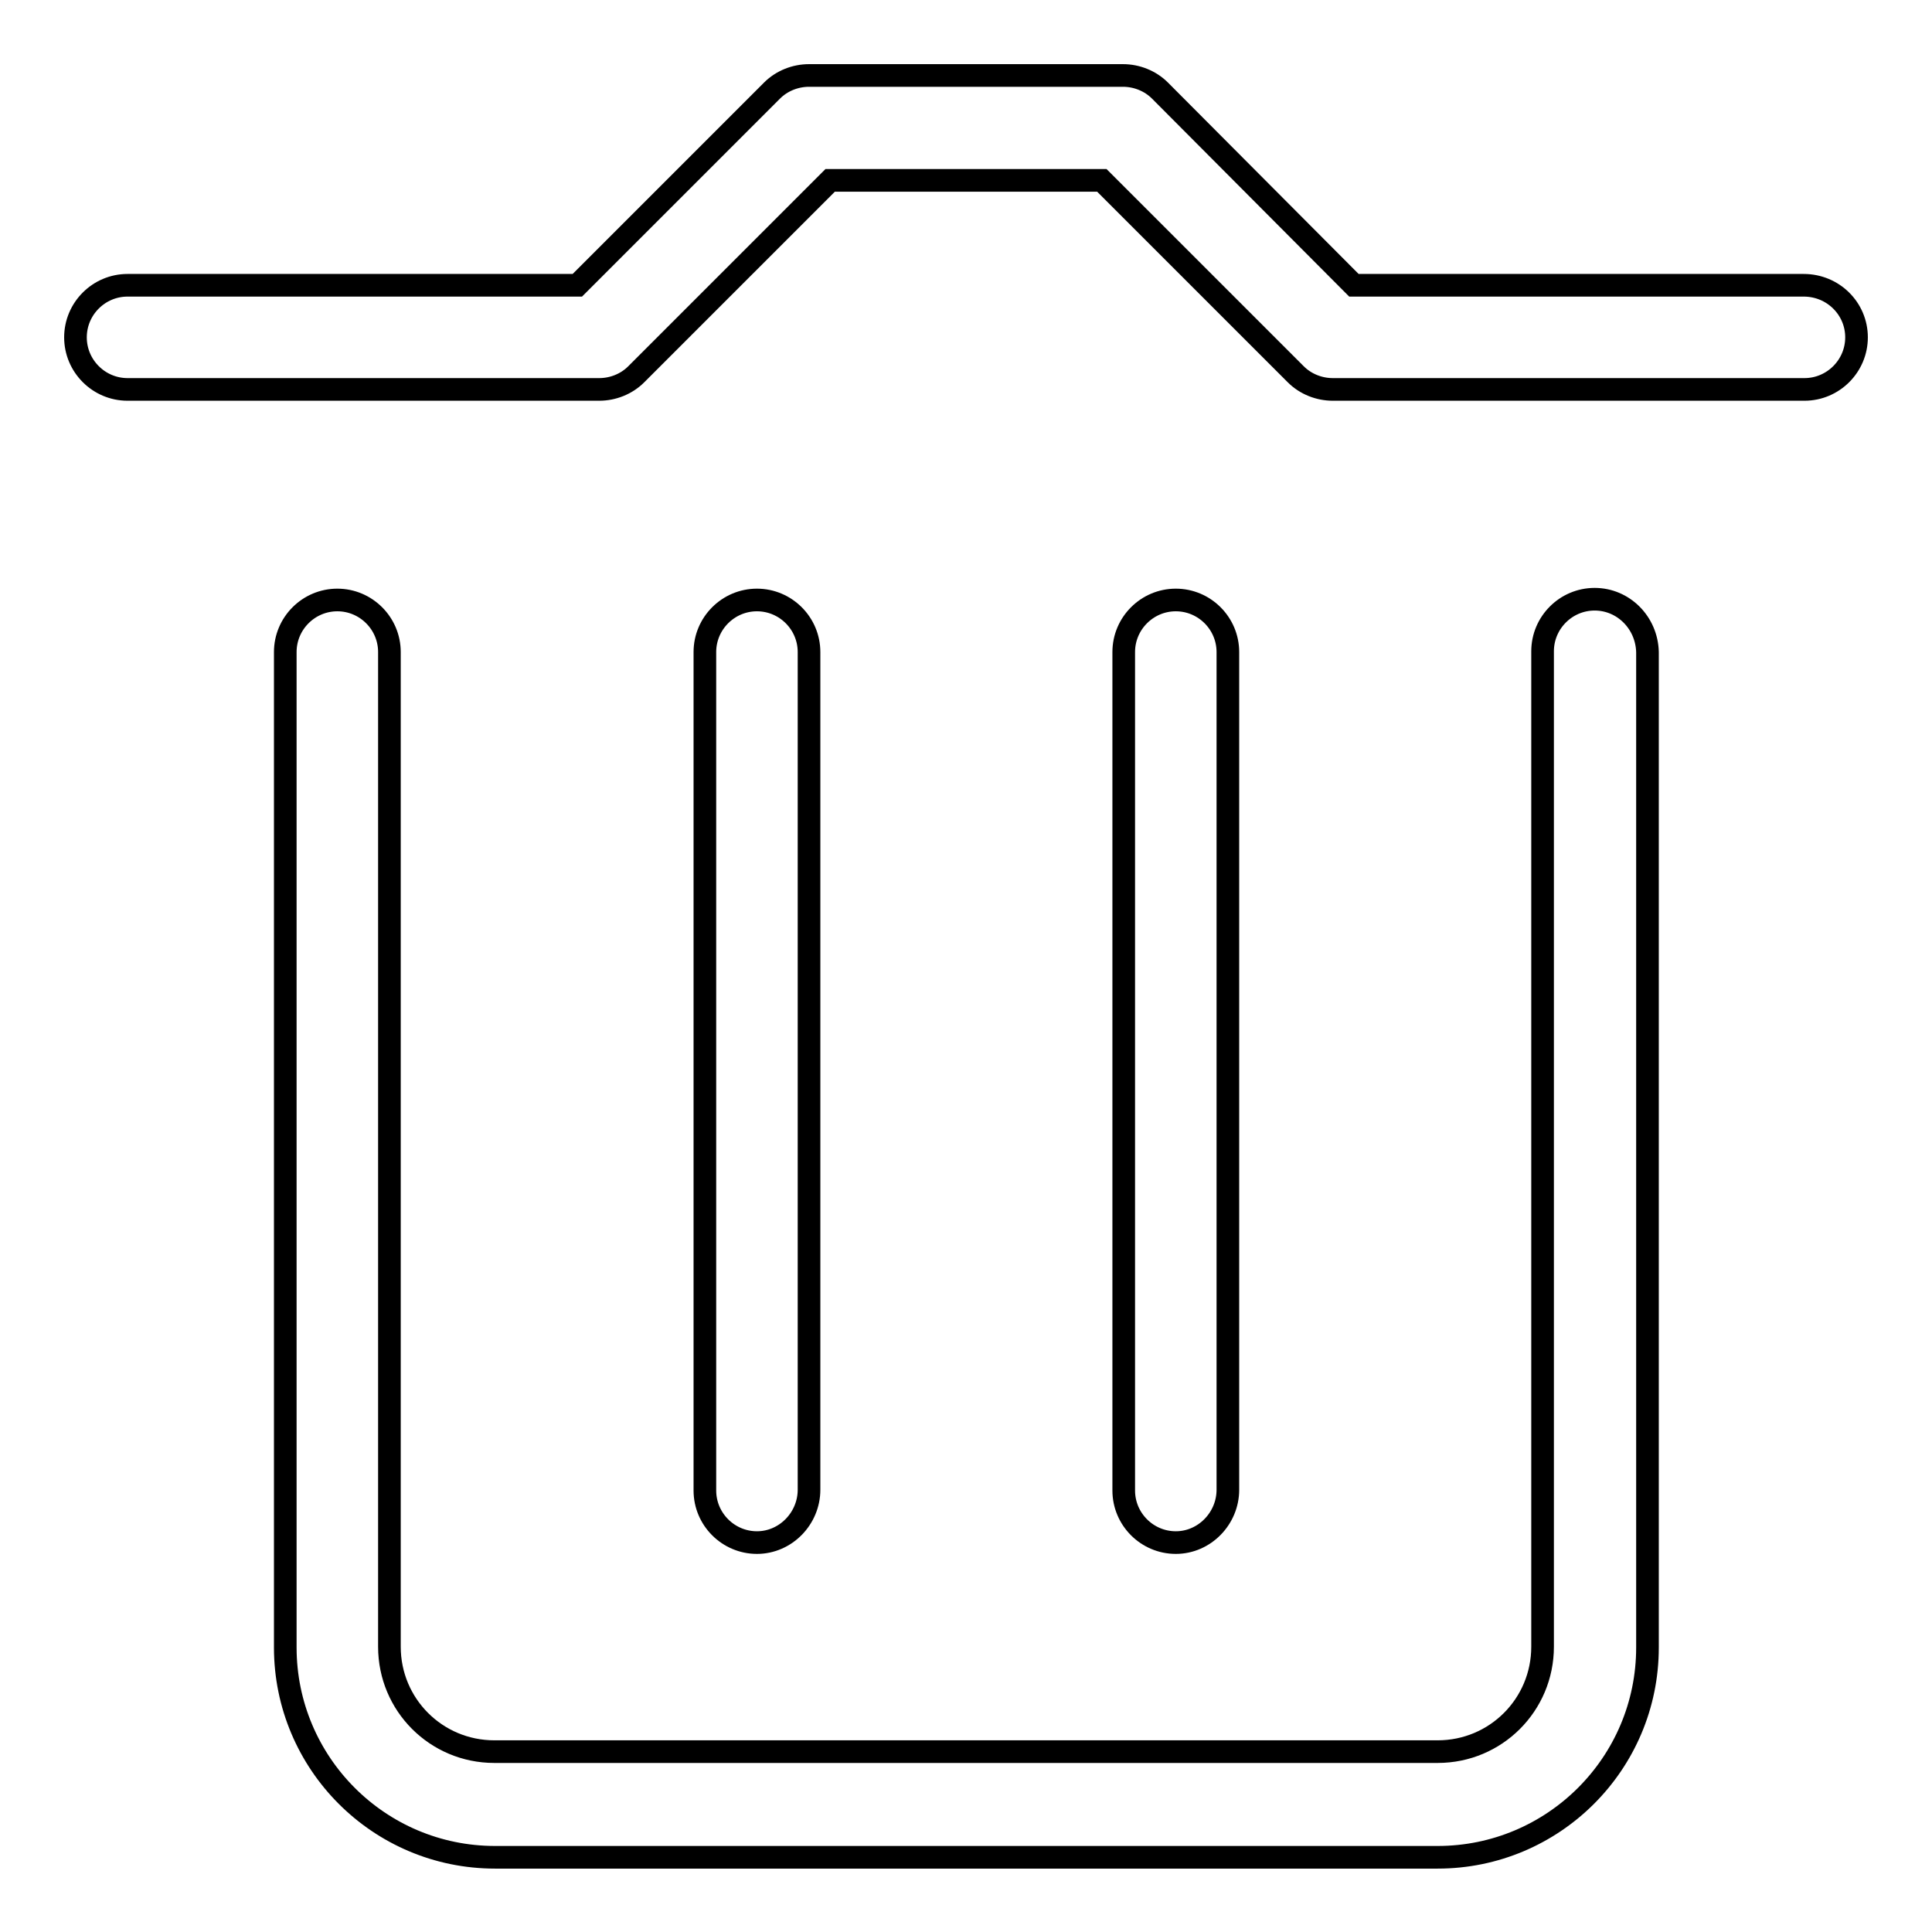
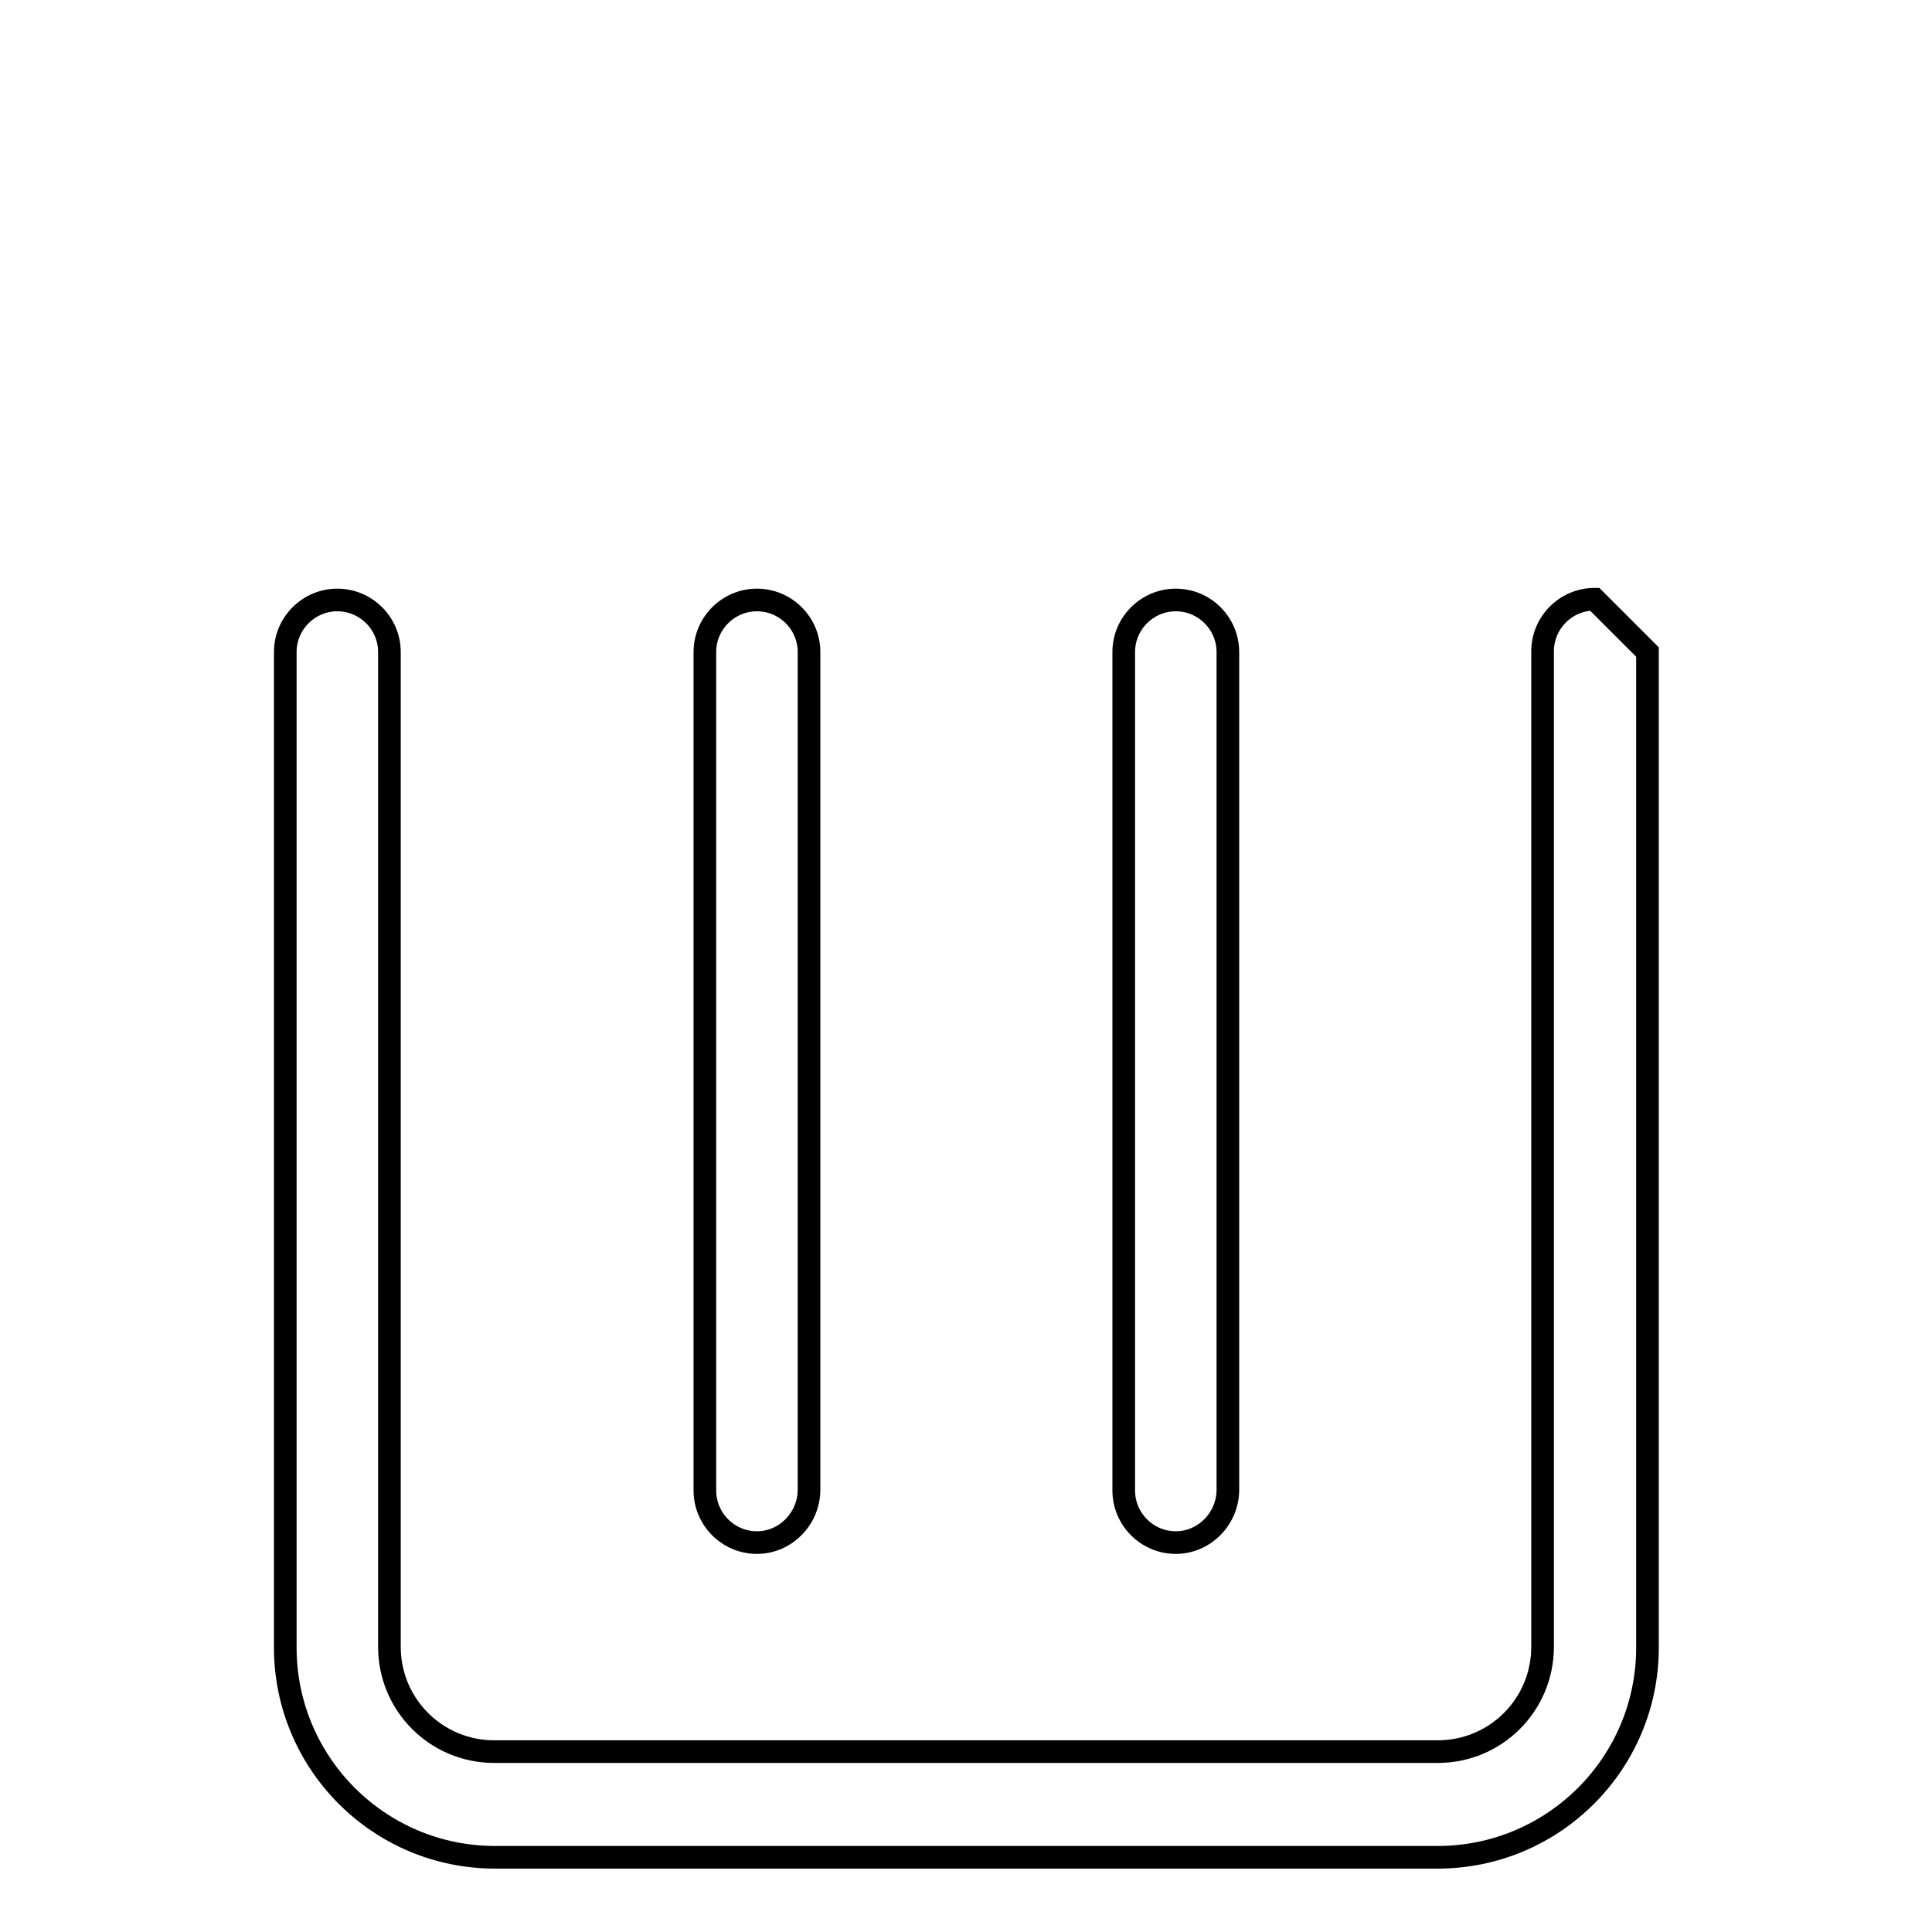
<svg xmlns="http://www.w3.org/2000/svg" version="1.1" x="0px" y="0px" viewBox="0 0 256 256" enable-background="new 0 0 256 256" xml:space="preserve">
  <g>
    <g>
-       <path stroke-width="3" fill-opacity="0" stroke="#000000" d="M211.3,79.4c-3.8,0-6.9,3.1-6.9,6.9v131.9c0,7.7-6.2,13.9-13.9,13.9H65.5c-7.7,0-13.9-6.2-13.9-13.9V86.4c0-3.8-3.1-6.9-6.9-6.9c-3.8,0-6.9,3.1-6.9,6.9v131.9c0,15.3,12.4,27.8,27.8,27.8h124.9c15.3,0,27.8-12.4,27.8-27.8V86.4C218.2,82.5,215.1,79.4,211.3,79.4z" />
+       <path stroke-width="3" fill-opacity="0" stroke="#000000" d="M211.3,79.4c-3.8,0-6.9,3.1-6.9,6.9v131.9c0,7.7-6.2,13.9-13.9,13.9H65.5c-7.7,0-13.9-6.2-13.9-13.9V86.4c0-3.8-3.1-6.9-6.9-6.9c-3.8,0-6.9,3.1-6.9,6.9v131.9c0,15.3,12.4,27.8,27.8,27.8h124.9c15.3,0,27.8-12.4,27.8-27.8V86.4z" />
      <path stroke-width="3" fill-opacity="0" stroke="#000000" d="M107.2,197.4v-111c0-3.8-3.1-6.9-6.9-6.9c-3.8,0-6.9,3.1-6.9,6.9v111.1c0,3.8,3.1,6.9,6.9,6.9C104.1,204.4,107.2,201.2,107.2,197.4z" />
-       <path stroke-width="3" fill-opacity="0" stroke="#000000" d="M239,37.8h-59.6L153.7,12c-1.3-1.3-3.1-2-4.9-2h-41.6c-1.8,0-3.6,0.7-4.9,2L76.5,37.8H16.9c-3.8,0-6.9,3.1-6.9,6.9s3.1,6.9,6.9,6.9h62.5c1.8,0,3.6-0.7,4.9-2L110,23.9H146l25.7,25.7c1.3,1.3,3.1,2,4.9,2h62.5c3.8,0,6.9-3.1,6.9-6.9C246,40.9,242.9,37.8,239,37.8z" />
      <path stroke-width="3" fill-opacity="0" stroke="#000000" d="M162.7,197.4v-111c0-3.8-3.1-6.9-6.9-6.9c-3.8,0-6.9,3.1-6.9,6.9v111.1c0,3.8,3.1,6.9,6.9,6.9C159.6,204.4,162.7,201.2,162.7,197.4z" />
    </g>
  </g>
</svg>